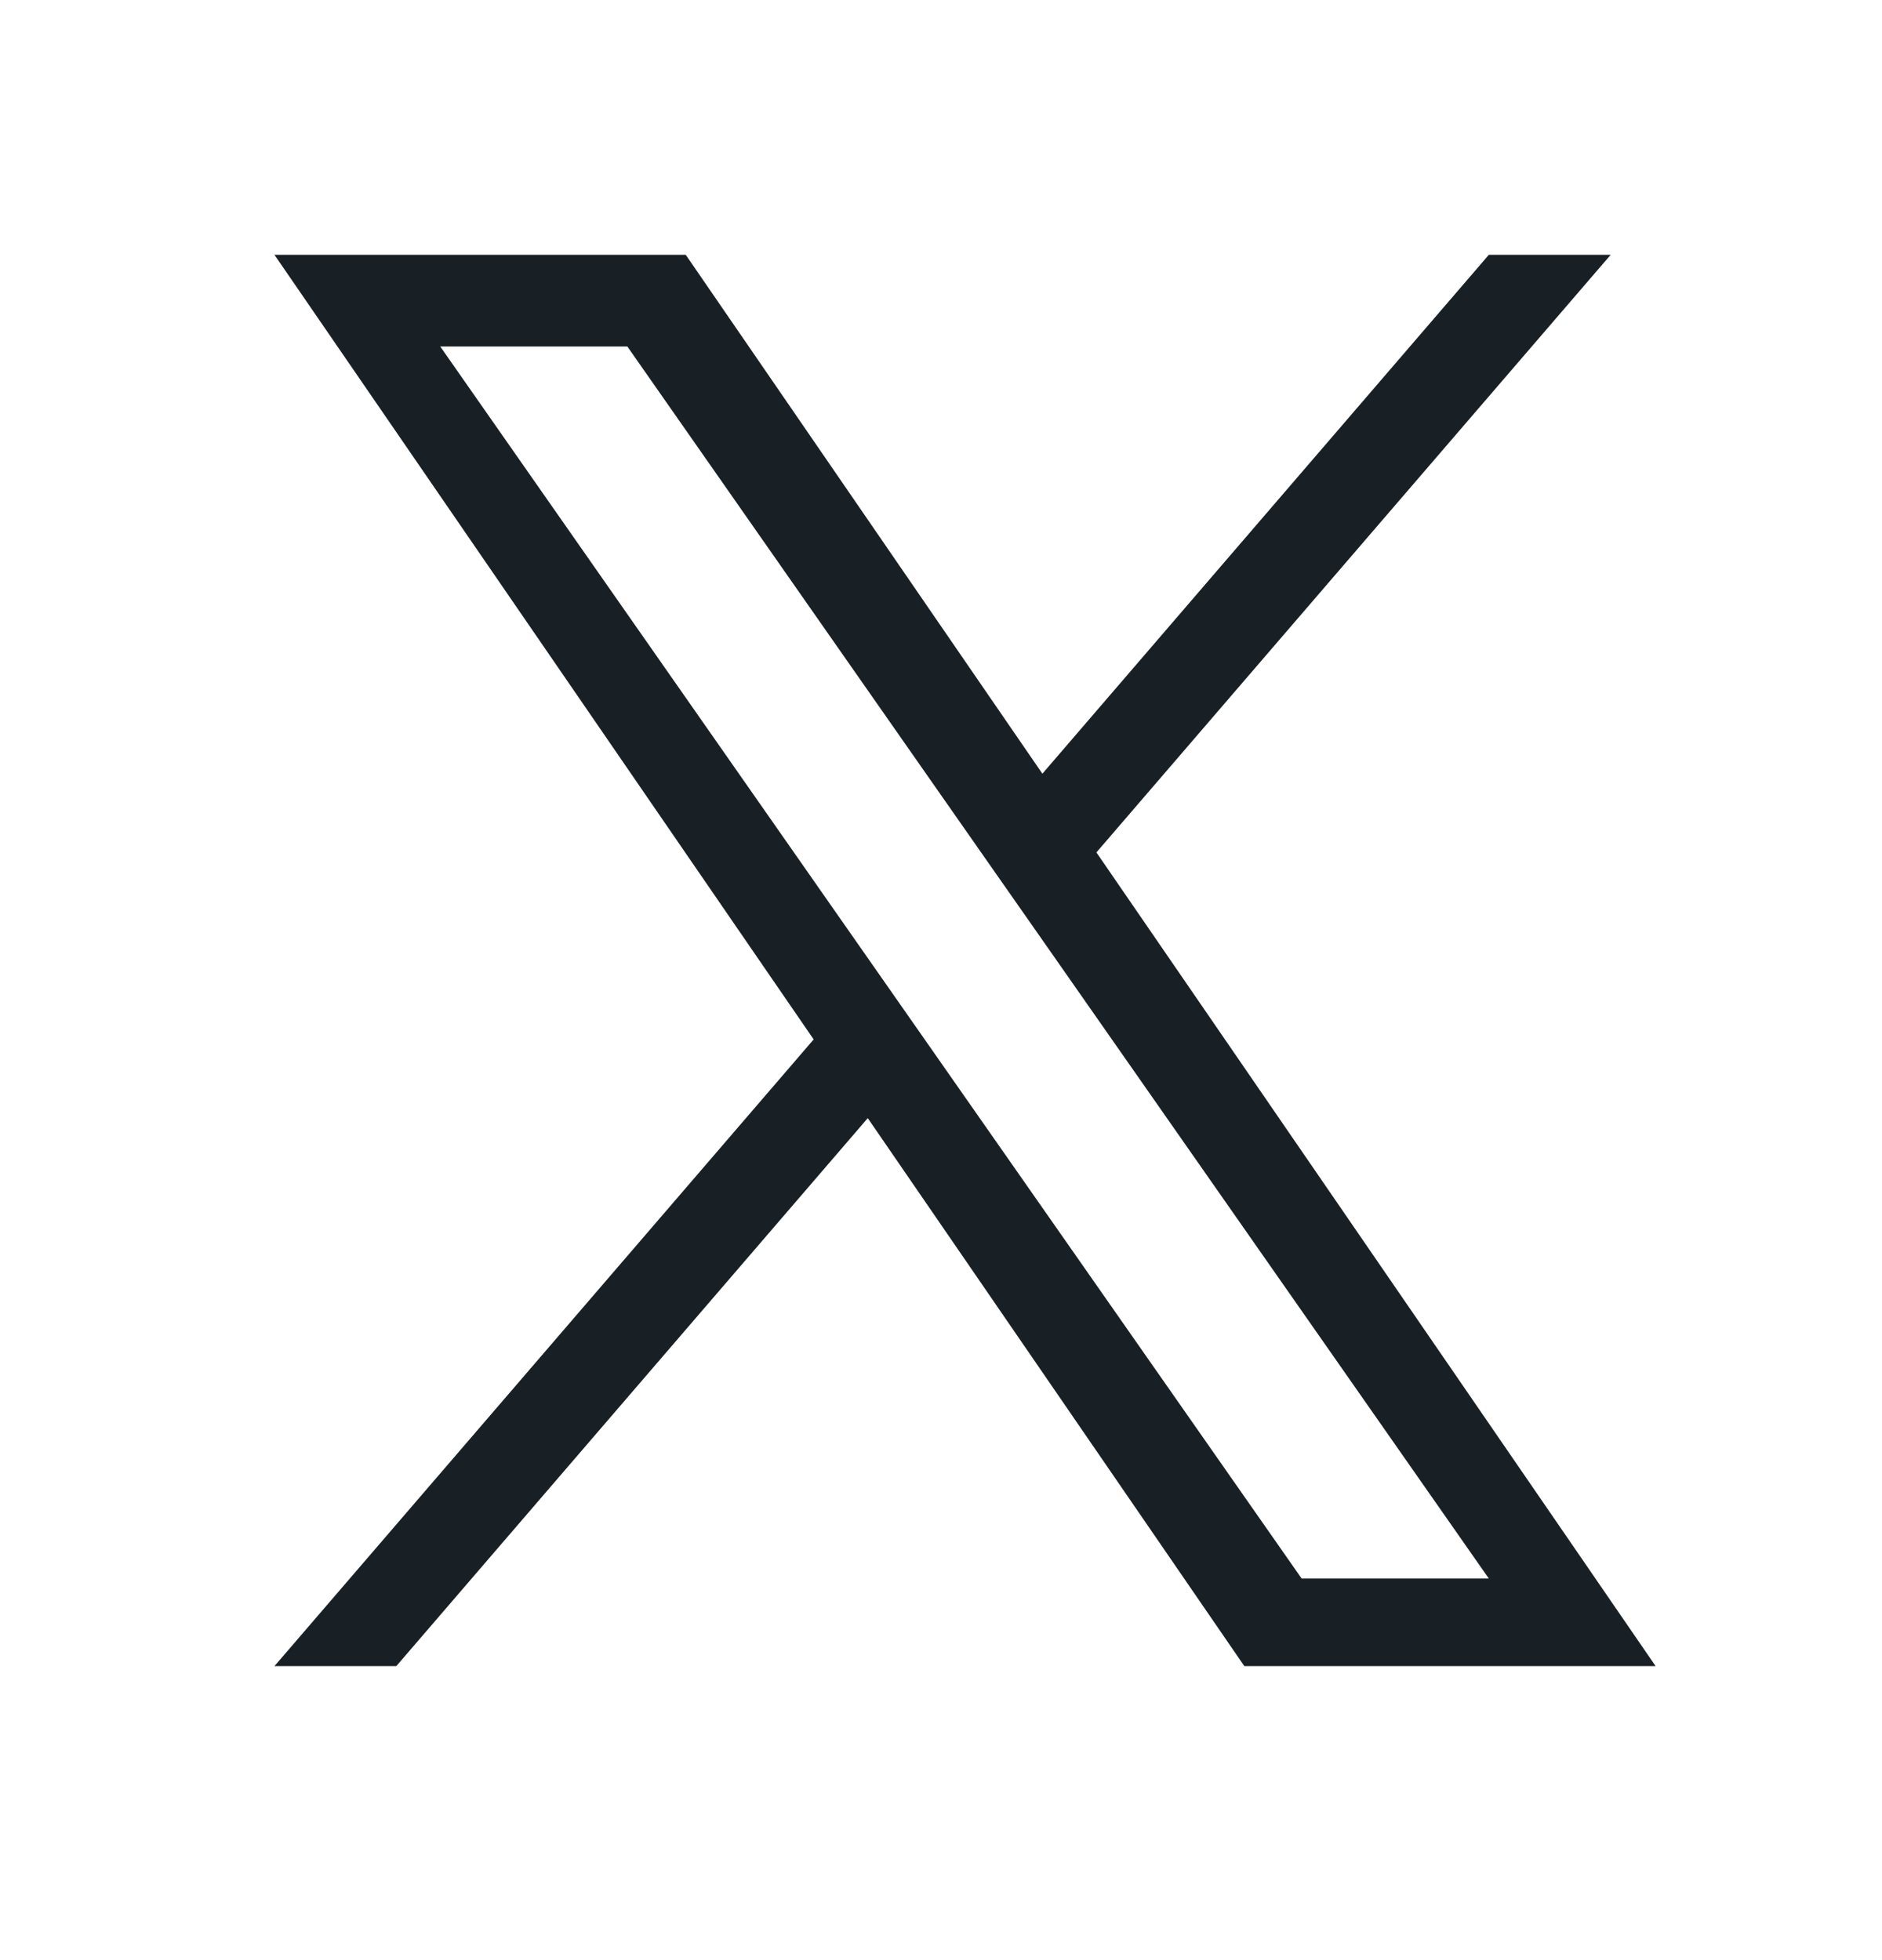
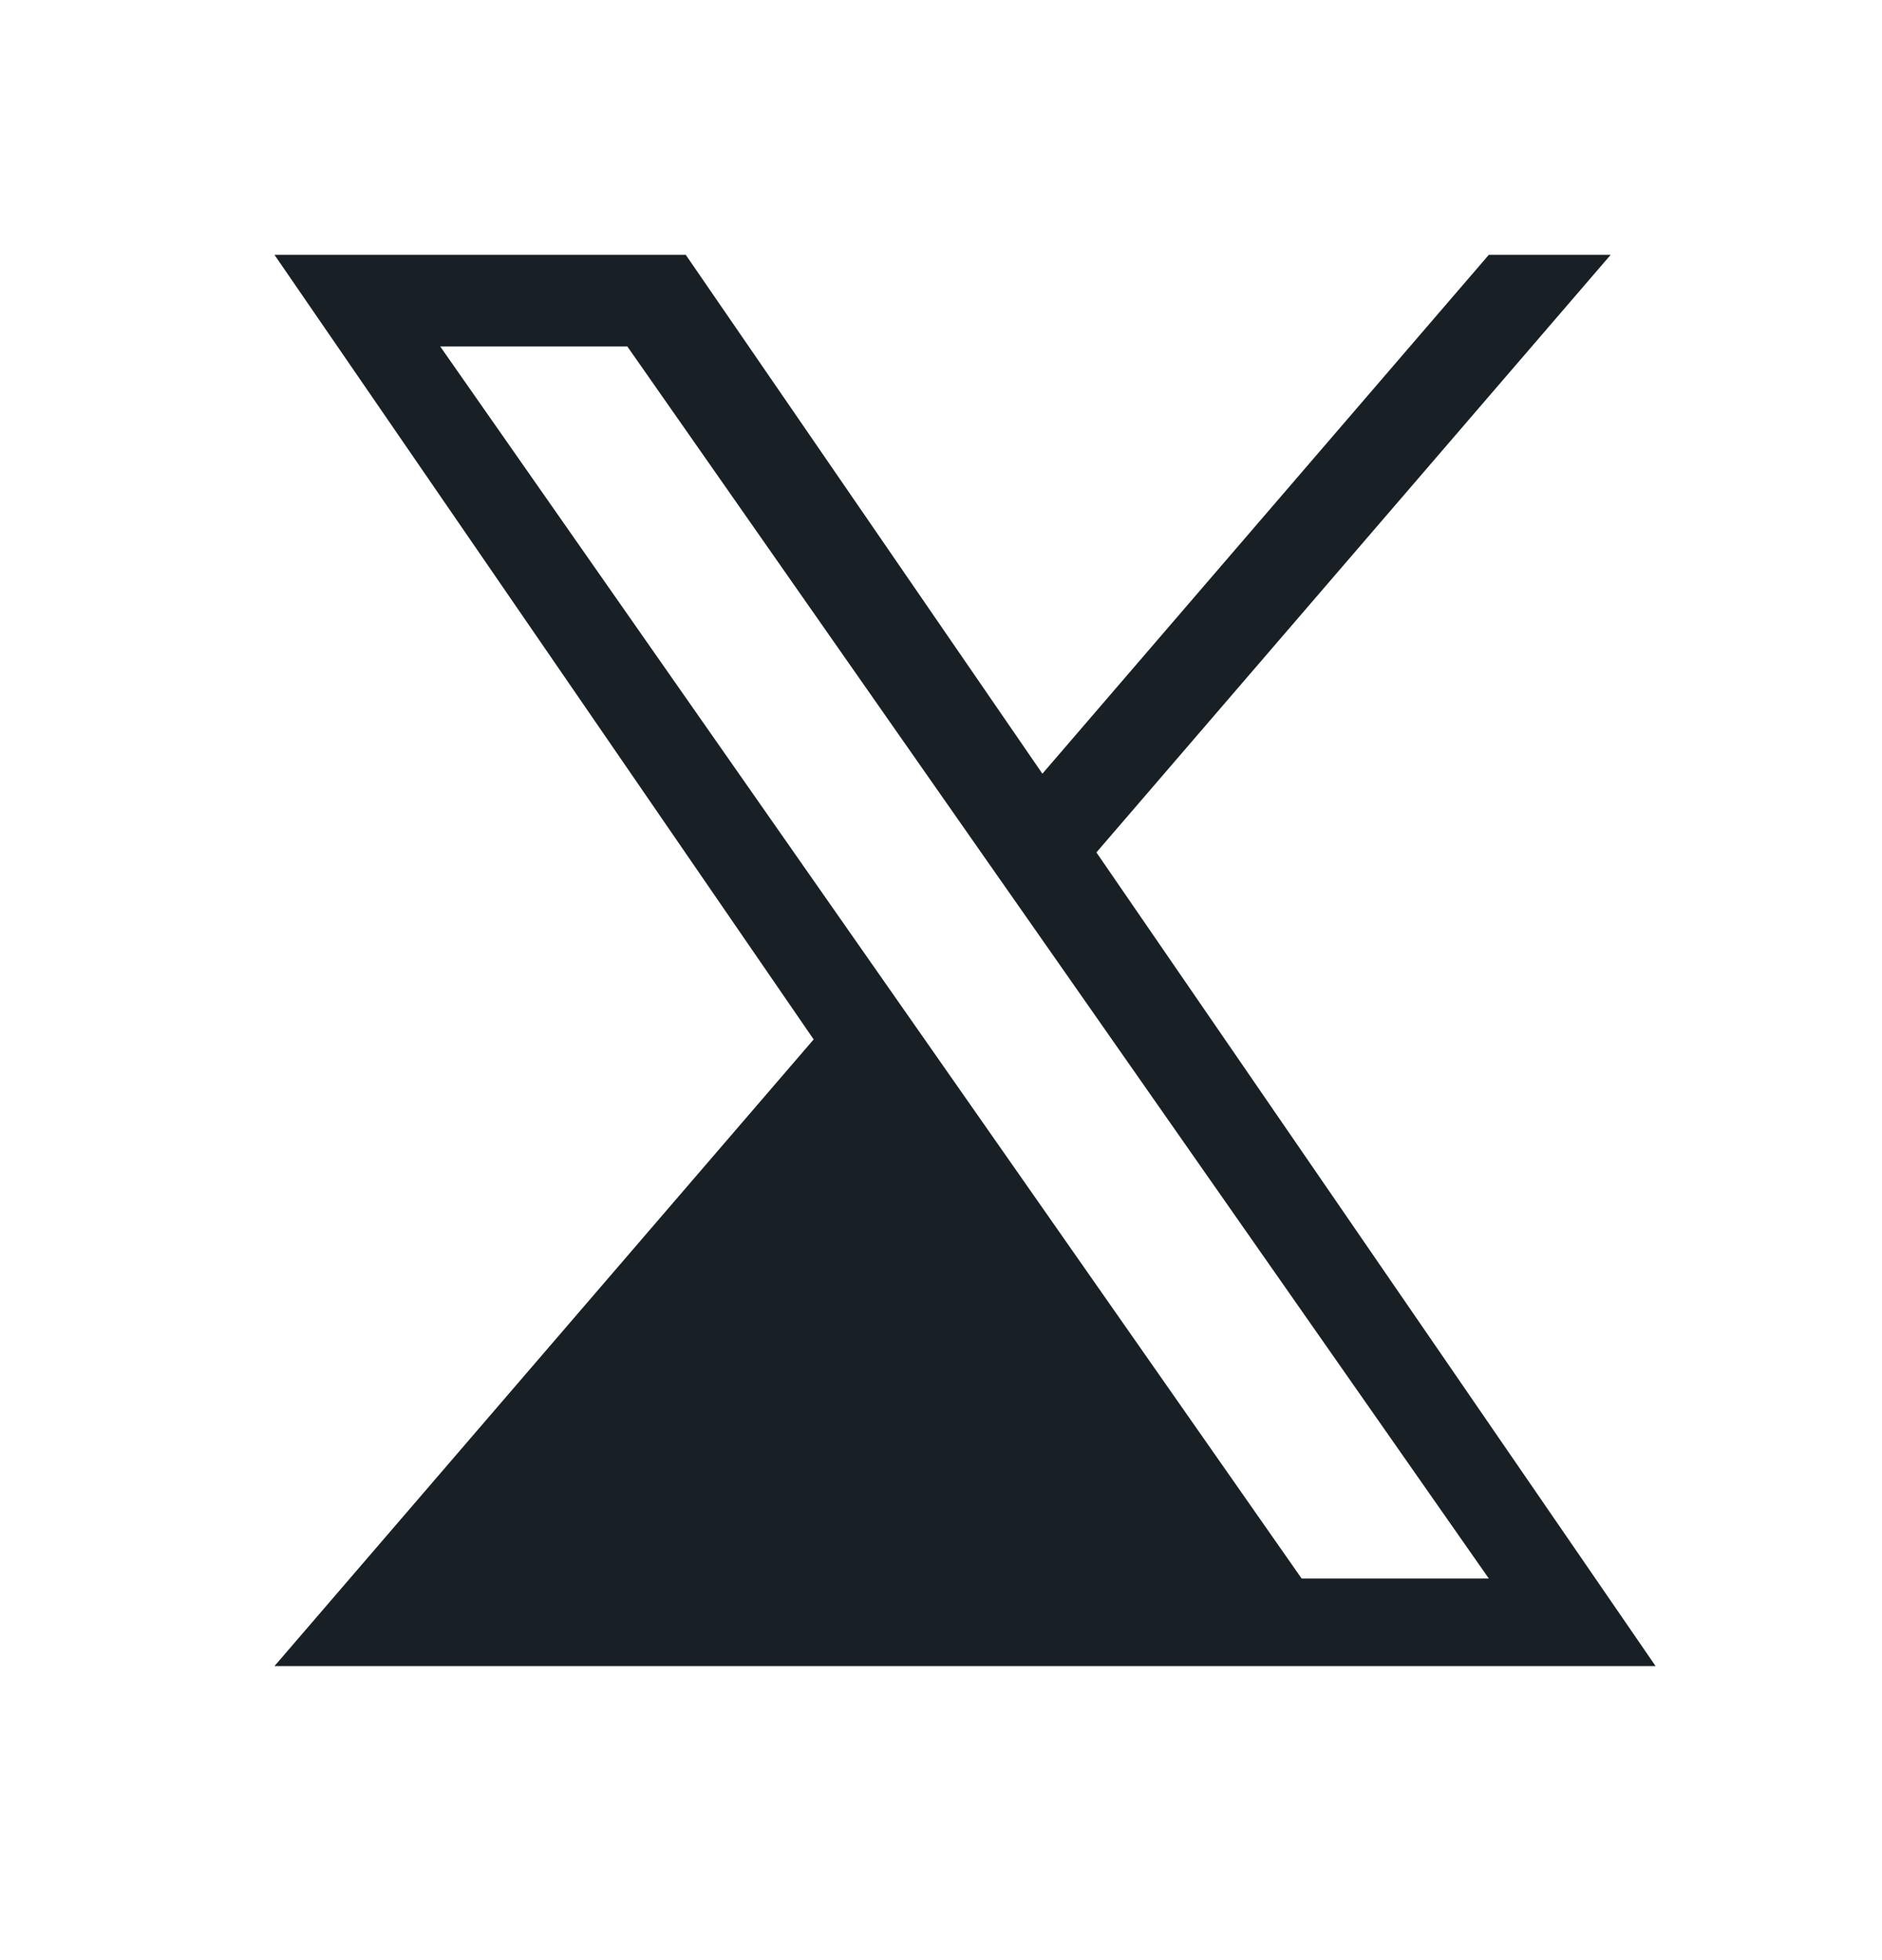
<svg xmlns="http://www.w3.org/2000/svg" width="24" height="25" viewBox="0 0 24 25" fill="none">
-   <path d="M13.982 10.872L20.54 3.25H18.986L13.293 9.868L8.745 3.25H3.5L10.376 13.257L3.5 21.25H5.054L11.066 14.261L15.868 21.25H21.113L13.982 10.872ZM11.854 13.346L11.157 12.349L5.614 4.419H8L12.474 10.819L13.171 11.815L18.986 20.133H16.599L11.854 13.346Z" fill="#192025" />
+   <path d="M13.982 10.872L20.54 3.25H18.986L13.293 9.868L8.745 3.25H3.5L10.376 13.257L3.5 21.25H5.054L15.868 21.25H21.113L13.982 10.872ZM11.854 13.346L11.157 12.349L5.614 4.419H8L12.474 10.819L13.171 11.815L18.986 20.133H16.599L11.854 13.346Z" fill="#192025" />
</svg>